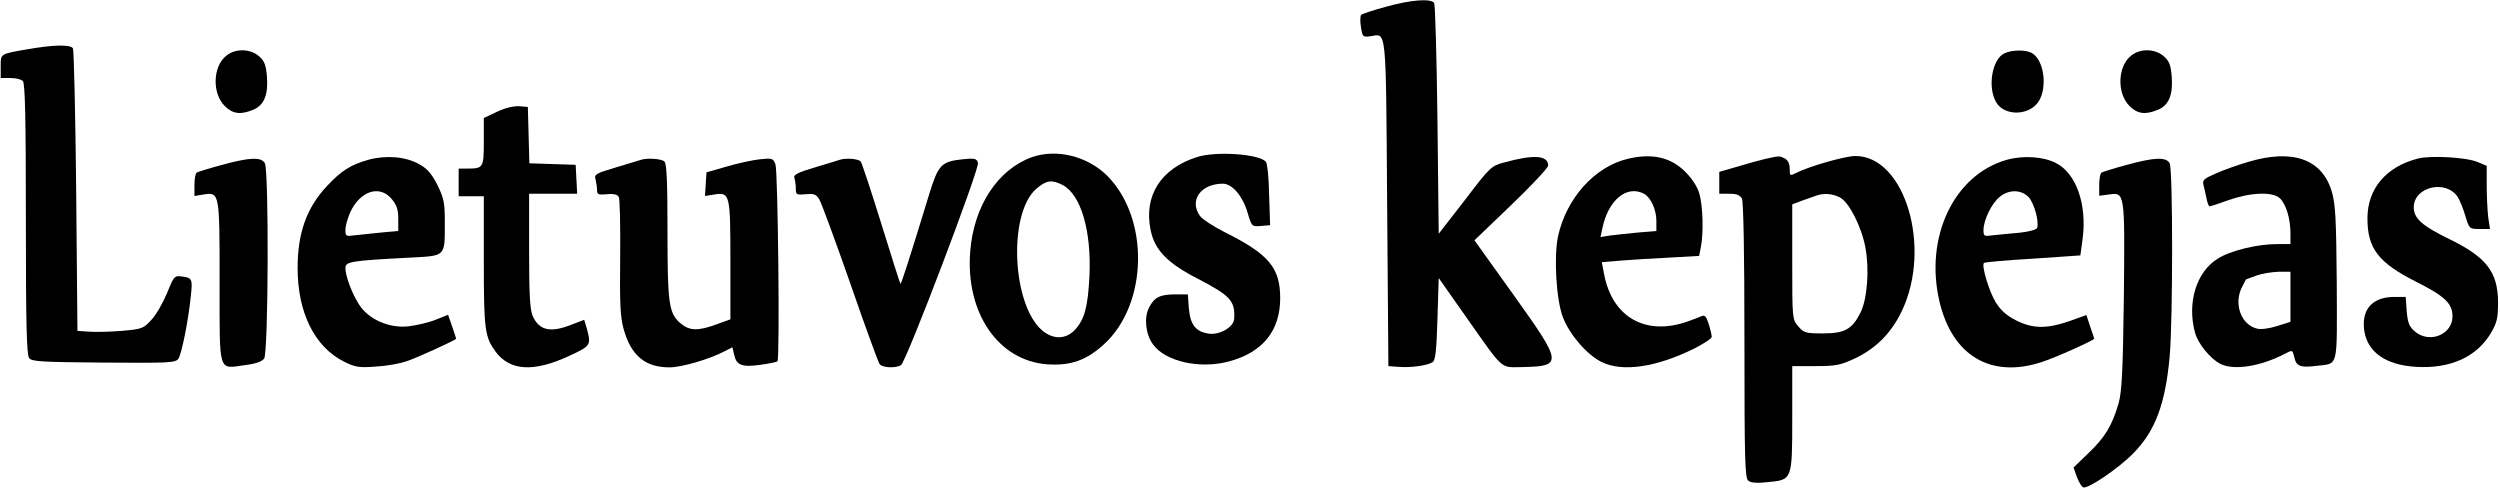
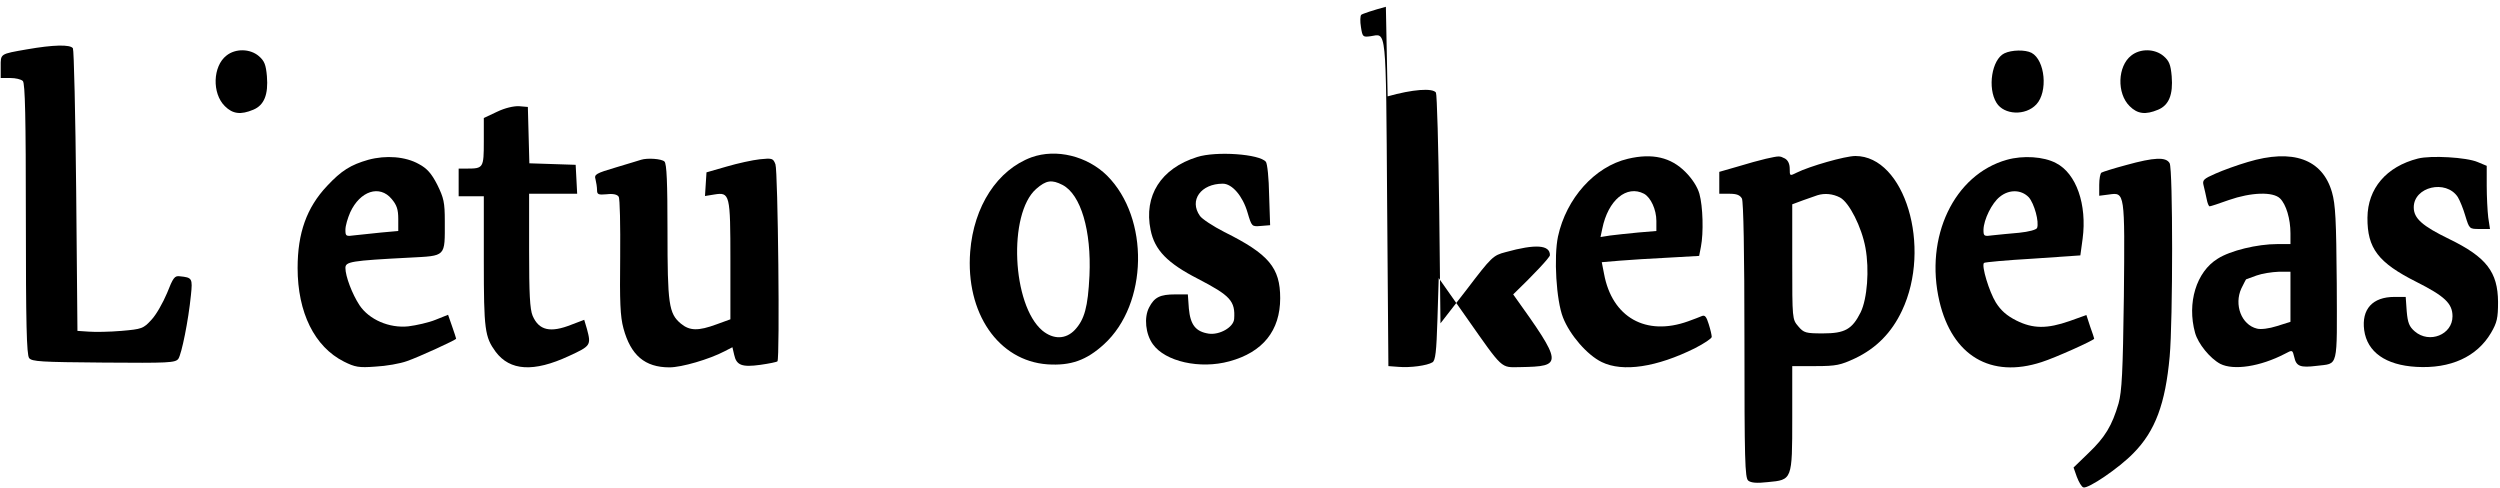
<svg xmlns="http://www.w3.org/2000/svg" version="1.0" width="262.565mm" height="51.268mm" viewBox="0 0 993 194" preserveAspectRatio="xMidYMid meet">
  <g transform="translate(0,194) scale(0.1,-0.1)" fill="#000000" stroke="none">
-     <path d="M5505 1913 c-49 -13 -94 -28 -98 -32 -4 -4 -5 -26 -1 -49 6 -39 8 -40 38 -36 64 10 61 49 66 -663 l5 -648 40 -3 c47 -4 114 5 135 18 12 7 16 42 20 172 l5 163 109 -155 c149 -212 136 -200 215 -199 171 3 171 11 -28 289 l-154 215 147 141 c80 77 146 147 146 156 0 41 -57 45 -176 12 -50 -13 -56 -19 -155 -149 l-104 -134 -5 452 c-3 249 -9 458 -13 465 -13 19 -93 13 -192 -15z" />
+     <path d="M5505 1913 c-49 -13 -94 -28 -98 -32 -4 -4 -5 -26 -1 -49 6 -39 8 -40 38 -36 64 10 61 49 66 -663 l5 -648 40 -3 c47 -4 114 5 135 18 12 7 16 42 20 172 l5 163 109 -155 c149 -212 136 -200 215 -199 171 3 171 11 -28 289 c80 77 146 147 146 156 0 41 -57 45 -176 12 -50 -13 -56 -19 -155 -149 l-104 -134 -5 452 c-3 249 -9 458 -13 465 -13 19 -93 13 -192 -15z" />
    <path d="M105 1744 c-109 -19 -105 -17 -105 -69 l0 -45 38 0 c21 0 43 -5 50 -12 9 -9 12 -144 12 -548 0 -414 3 -540 13 -553 11 -14 46 -16 296 -18 259 -2 285 -1 297 15 13 19 40 152 50 253 7 67 5 70 -44 75 -21 3 -27 -6 -51 -67 -16 -38 -43 -86 -62 -106 -32 -35 -38 -37 -119 -44 -47 -4 -105 -5 -130 -3 l-45 3 -5 555 c-3 305 -9 561 -13 568 -10 16 -79 14 -182 -4z" />
    <path d="M897 1719 c-54 -42 -58 -150 -6 -201 31 -31 63 -35 113 -14 43 18 60 60 54 133 -4 46 -10 61 -32 80 -35 30 -93 31 -129 2z" />
    <path d="M7963 1728 c-50 -24 -68 -138 -31 -197 30 -48 115 -52 158 -6 47 50 35 176 -19 205 -25 13 -79 12 -108 -2z" />
    <path d="M8467 1719 c-54 -42 -58 -150 -6 -201 31 -31 63 -35 113 -14 43 18 60 60 54 133 -4 46 -10 61 -32 80 -35 30 -93 31 -129 2z" />
    <path d="M1973 1496 l-53 -25 0 -94 c0 -104 -2 -107 -66 -107 l-34 0 0 -55 0 -55 50 0 50 0 0 -259 c0 -272 4 -300 47 -359 57 -76 151 -82 291 -17 87 40 89 43 72 107 l-11 37 -50 -19 c-85 -34 -130 -23 -155 35 -11 26 -14 88 -14 260 l0 225 95 0 96 0 -3 58 -3 57 -92 3 -92 3 -3 112 -3 112 -35 3 c-21 1 -56 -7 -87 -22z" />
    <path d="M4097 1315 c-136 -50 -230 -195 -244 -375 -19 -244 112 -434 307 -448 93 -6 155 16 225 80 175 160 181 501 12 670 -79 78 -202 108 -300 73z m123 -110 c73 -38 115 -182 107 -360 -6 -126 -20 -175 -58 -216 -36 -38 -85 -39 -129 -3 -121 102 -137 464 -25 563 40 35 62 38 105 16z" />
    <path d="M4755 1316 c-144 -45 -213 -154 -185 -290 16 -80 67 -132 188 -194 129 -67 149 -88 144 -160 -3 -33 -58 -64 -101 -58 -52 8 -73 35 -79 100 l-4 56 -50 0 c-60 0 -83 -11 -104 -52 -21 -40 -14 -106 15 -146 49 -69 187 -100 304 -68 133 36 202 122 202 251 0 121 -45 175 -222 263 -45 23 -89 52 -97 64 -44 62 4 128 91 128 37 0 79 -49 98 -114 17 -57 17 -57 53 -54 l37 3 -4 120 c-1 66 -7 125 -13 132 -25 31 -198 43 -273 19z" />
    <path d="M1461 1305 c-70 -20 -107 -43 -164 -104 -81 -86 -117 -187 -117 -326 0 -177 67 -313 184 -372 44 -22 59 -25 125 -20 42 2 99 12 126 22 44 15 195 84 195 89 0 2 -7 23 -16 49 l-16 46 -50 -20 c-27 -11 -76 -22 -108 -26 -76 -8 -156 27 -194 84 -29 44 -56 115 -56 148 0 25 21 29 253 41 149 8 142 1 142 145 0 75 -4 92 -30 145 -23 45 -41 65 -73 82 -53 30 -131 36 -201 17z m93 -156 c20 -24 26 -41 26 -79 l0 -48 -67 -6 c-38 -4 -85 -9 -105 -11 -36 -5 -38 -4 -38 22 0 16 9 46 19 69 39 85 117 111 165 53z" />
    <path d="M6467 1309 c-132 -31 -245 -157 -278 -309 -17 -81 -7 -254 20 -322 27 -69 96 -149 154 -177 84 -41 219 -20 370 55 37 19 67 39 67 45 0 7 -5 29 -12 51 -9 29 -15 37 -27 32 -9 -4 -33 -13 -55 -21 -167 -60 -302 15 -334 189 l-9 46 71 6 c39 3 126 9 193 12 l123 7 7 36 c11 56 8 161 -6 211 -8 28 -29 60 -55 86 -58 59 -132 76 -229 53z m64 -139 c27 -15 49 -63 49 -108 l0 -40 -72 -6 c-40 -4 -90 -9 -112 -12 l-38 -6 7 33 c23 114 97 175 166 139z" />
    <path d="M7015 1309 c-22 -5 -73 -19 -112 -31 l-73 -21 0 -43 0 -44 40 0 c29 0 42 -5 50 -19 6 -13 10 -208 10 -564 0 -475 2 -546 15 -557 11 -9 34 -11 78 -6 97 9 97 8 97 255 l0 206 93 0 c82 0 99 4 157 31 84 40 145 102 186 189 120 253 11 615 -185 615 -41 0 -183 -41 -233 -66 -28 -14 -28 -14 -28 15 0 20 -7 34 -19 41 -22 11 -21 11 -76 -1z m295 -154 c36 -19 86 -117 101 -200 16 -87 7 -202 -19 -256 -34 -68 -63 -84 -150 -84 -68 0 -76 2 -98 28 -24 28 -24 29 -24 257 l0 228 43 16 c23 8 49 17 57 20 29 9 61 6 90 -9z" />
    <path d="M7973 1305 c-210 -59 -328 -307 -268 -563 51 -216 204 -307 406 -241 54 17 209 87 209 93 0 2 -7 23 -16 48 l-15 46 -67 -24 c-89 -31 -145 -31 -211 2 -38 19 -62 40 -82 72 -26 42 -58 146 -47 157 2 3 90 11 194 17 l189 13 9 66 c18 136 -25 260 -106 301 -49 26 -131 31 -195 13z m87 -149 c22 -25 42 -98 33 -122 -3 -7 -32 -15 -71 -19 -37 -3 -84 -8 -104 -10 -36 -5 -38 -4 -38 22 1 40 33 106 65 131 37 30 85 29 115 -2z" />
    <path d="M8930 1296 c-41 -12 -99 -33 -128 -46 -48 -21 -53 -26 -47 -48 3 -13 9 -37 12 -53 3 -16 8 -29 12 -29 3 0 38 11 76 25 89 31 176 34 204 6 24 -24 41 -81 41 -138 l0 -43 -52 0 c-80 0 -187 -26 -237 -58 -85 -52 -123 -176 -90 -295 12 -43 59 -101 100 -123 53 -27 159 -11 257 40 30 16 30 16 37 -13 8 -37 24 -43 89 -35 88 11 81 -16 80 327 -2 254 -5 314 -19 363 -38 132 -156 174 -335 120z m170 -535 l0 -100 -54 -17 c-31 -10 -64 -14 -79 -10 -62 15 -92 95 -62 160 10 20 18 36 19 36 0 0 19 7 41 15 22 8 61 14 88 15 l47 0 0 -99z" />
    <path d="M9607 1310 c-126 -32 -200 -119 -201 -235 -1 -122 43 -179 194 -255 113 -57 144 -86 144 -137 0 -73 -92 -110 -150 -60 -22 19 -28 34 -32 80 l-4 57 -45 0 c-87 0 -131 -49 -120 -132 12 -87 85 -139 207 -146 136 -8 241 40 297 135 24 41 28 59 28 123 -1 119 -46 178 -194 250 -107 52 -141 82 -141 126 0 82 128 112 175 41 8 -13 22 -47 30 -75 16 -52 16 -52 57 -52 l41 0 -7 46 c-3 26 -6 82 -6 126 l0 79 -36 15 c-44 19 -186 27 -237 14z" />
-     <path d="M877 1284 c-49 -13 -93 -27 -98 -30 -5 -3 -9 -25 -9 -49 l0 -44 36 6 c64 10 64 9 64 -349 0 -367 -7 -344 101 -329 42 5 67 14 76 26 17 24 19 744 3 776 -14 26 -61 24 -173 -7z" />
    <path d="M2545 1305 c-5 -2 -50 -15 -99 -30 -81 -24 -88 -28 -82 -48 3 -12 6 -31 6 -42 0 -18 5 -20 39 -17 25 3 42 -1 47 -10 5 -7 7 -114 6 -238 -2 -180 0 -237 13 -285 29 -107 85 -155 183 -155 48 0 158 32 219 64 l31 16 7 -30 c9 -42 31 -50 104 -40 35 5 65 11 68 14 10 10 2 757 -8 783 -9 24 -13 25 -62 20 -28 -3 -88 -16 -132 -29 l-80 -23 -3 -47 -3 -47 37 6 c62 10 64 2 64 -263 l0 -233 -55 -20 c-73 -27 -107 -26 -142 3 -48 40 -53 78 -53 368 0 192 -3 267 -12 276 -11 11 -68 15 -93 7z" />
-     <path d="M3335 1305 c-5 -2 -50 -15 -98 -30 -69 -20 -87 -30 -83 -41 3 -9 6 -28 6 -43 0 -25 2 -26 39 -23 33 3 42 0 54 -20 8 -12 63 -162 123 -333 59 -171 112 -316 117 -322 11 -15 65 -17 85 -4 21 13 313 782 306 804 -5 17 -13 19 -61 14 -85 -9 -97 -22 -133 -139 -80 -262 -112 -360 -114 -356 -2 1 -36 109 -76 238 -40 129 -77 241 -82 248 -9 11 -58 15 -83 7z" />
    <path d="M8447 1284 c-49 -13 -93 -27 -98 -30 -5 -3 -9 -25 -9 -49 l0 -43 39 5 c63 9 63 10 59 -405 -4 -303 -8 -377 -21 -425 -26 -89 -54 -135 -119 -197 l-60 -58 13 -37 c8 -21 19 -40 26 -42 18 -7 142 77 199 136 87 88 127 197 144 384 13 143 13 743 0 768 -14 26 -61 24 -173 -7z" />
  </g>
</svg>